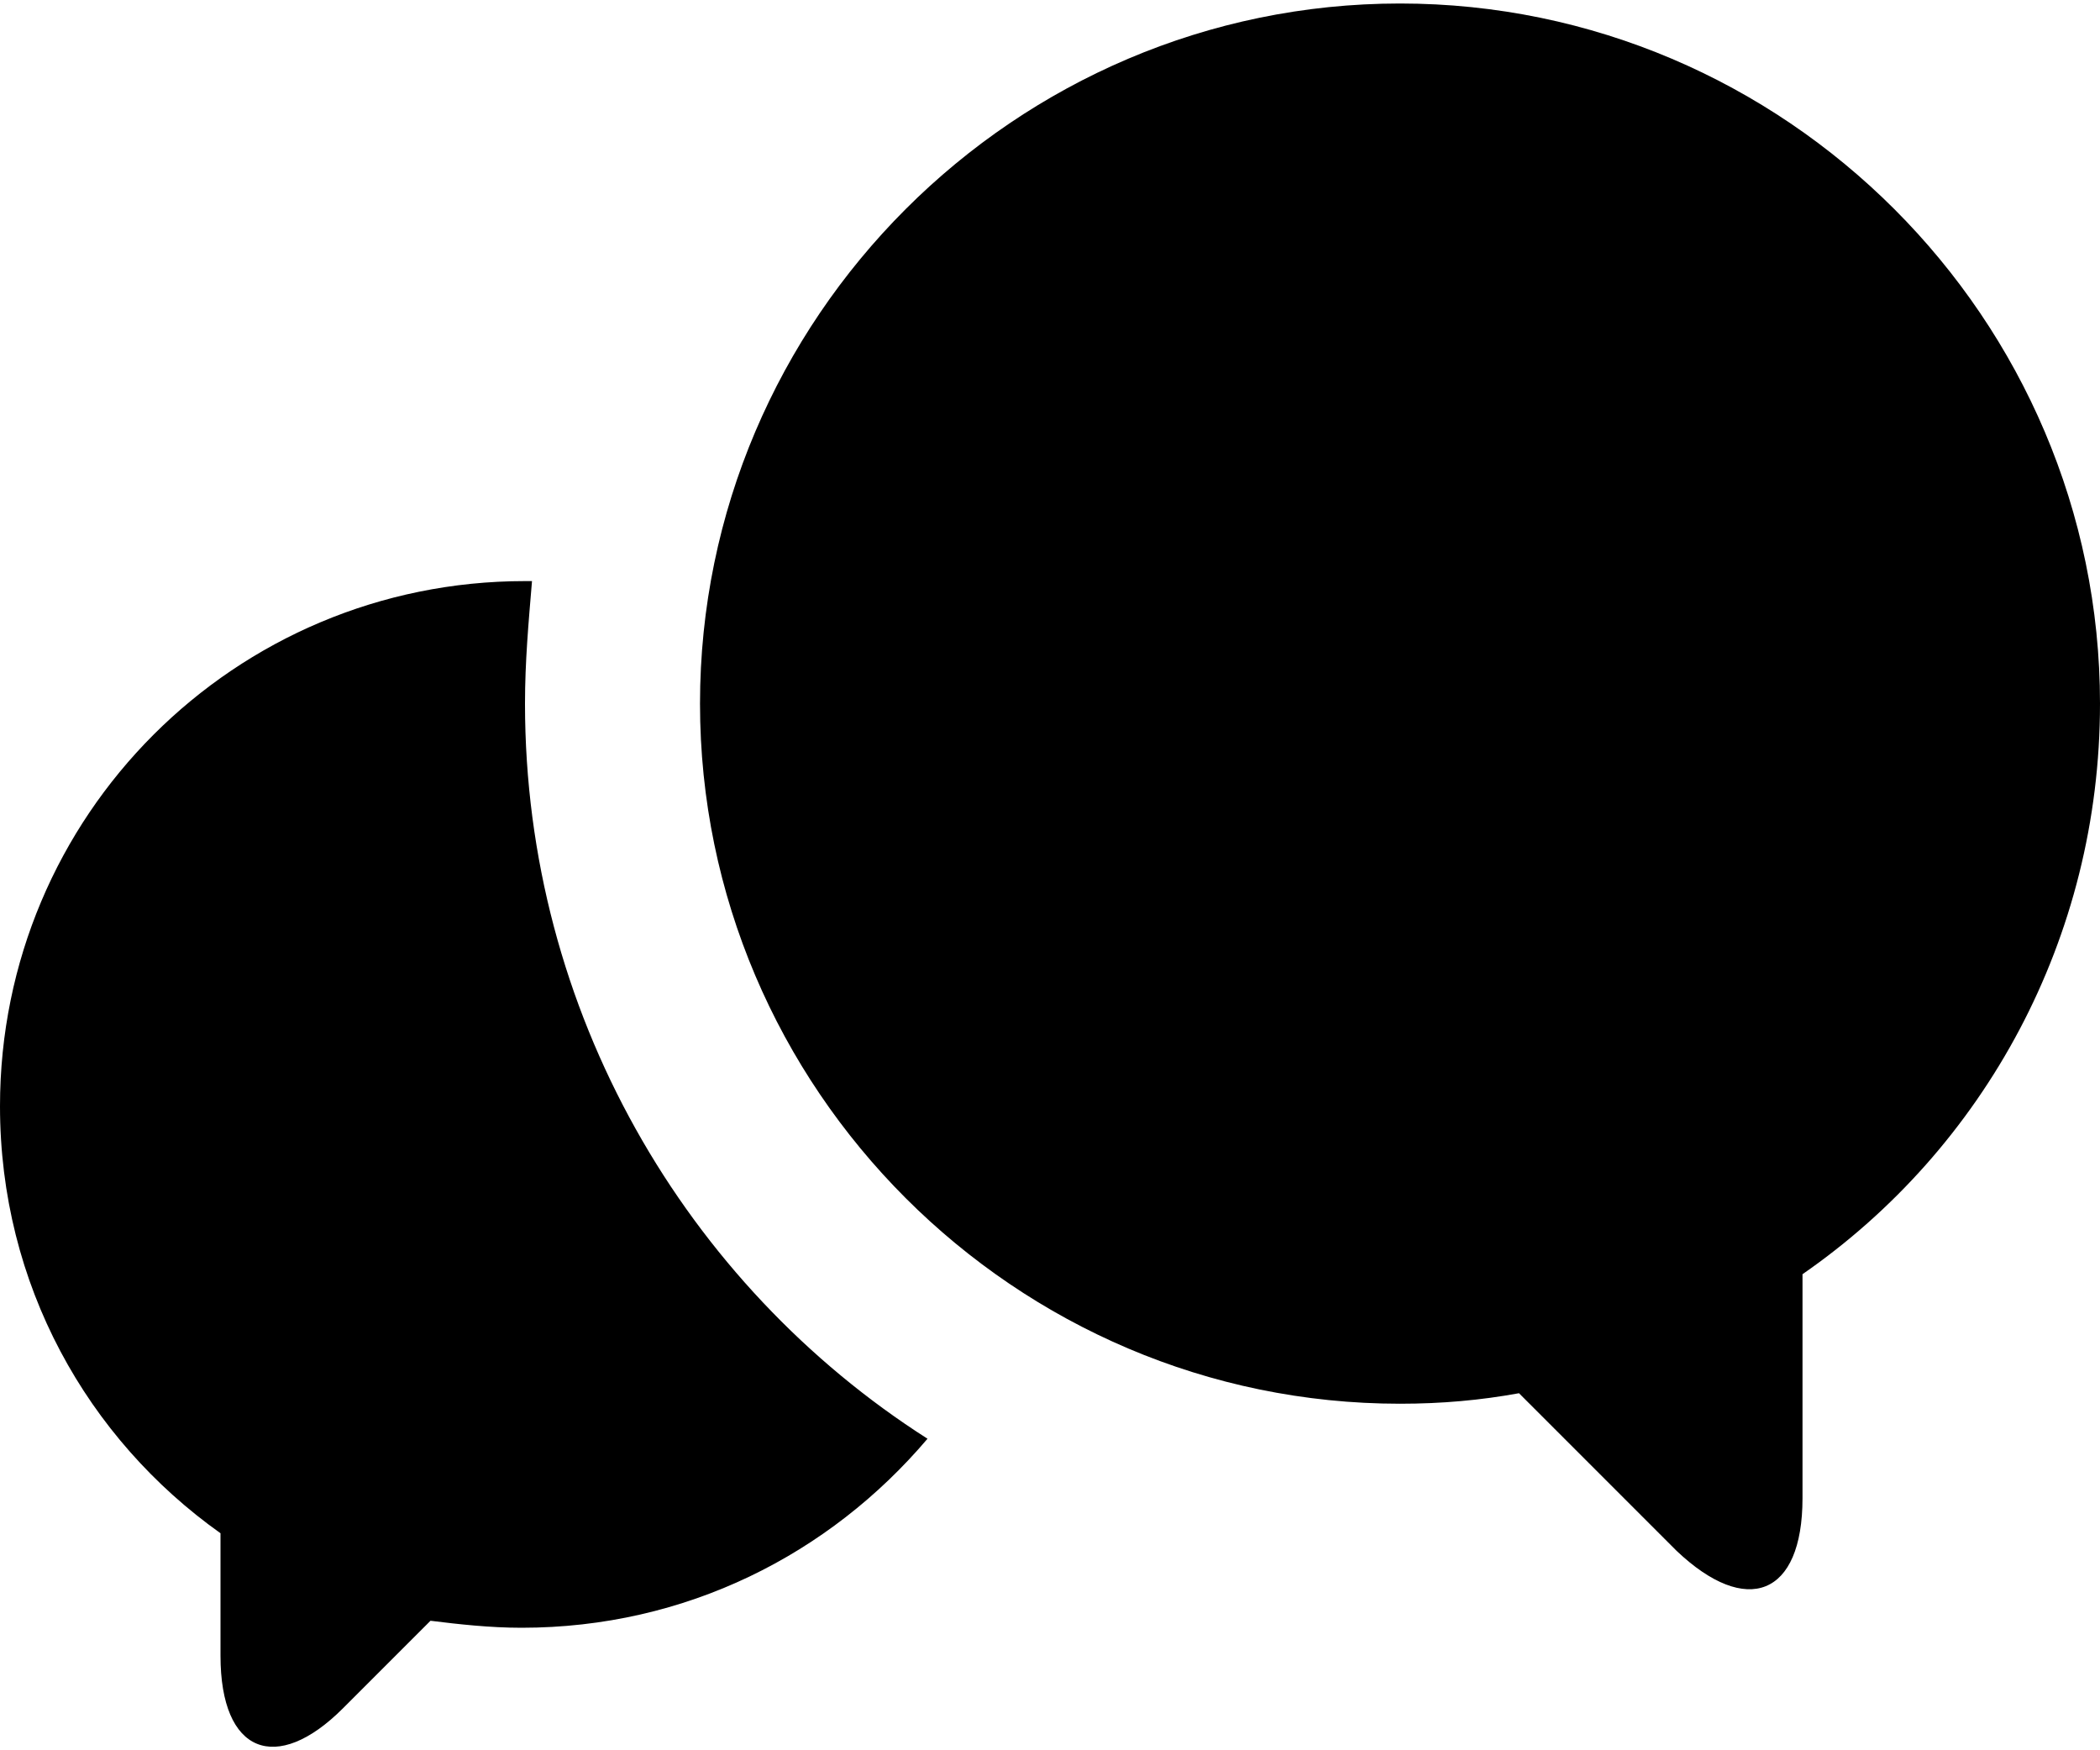
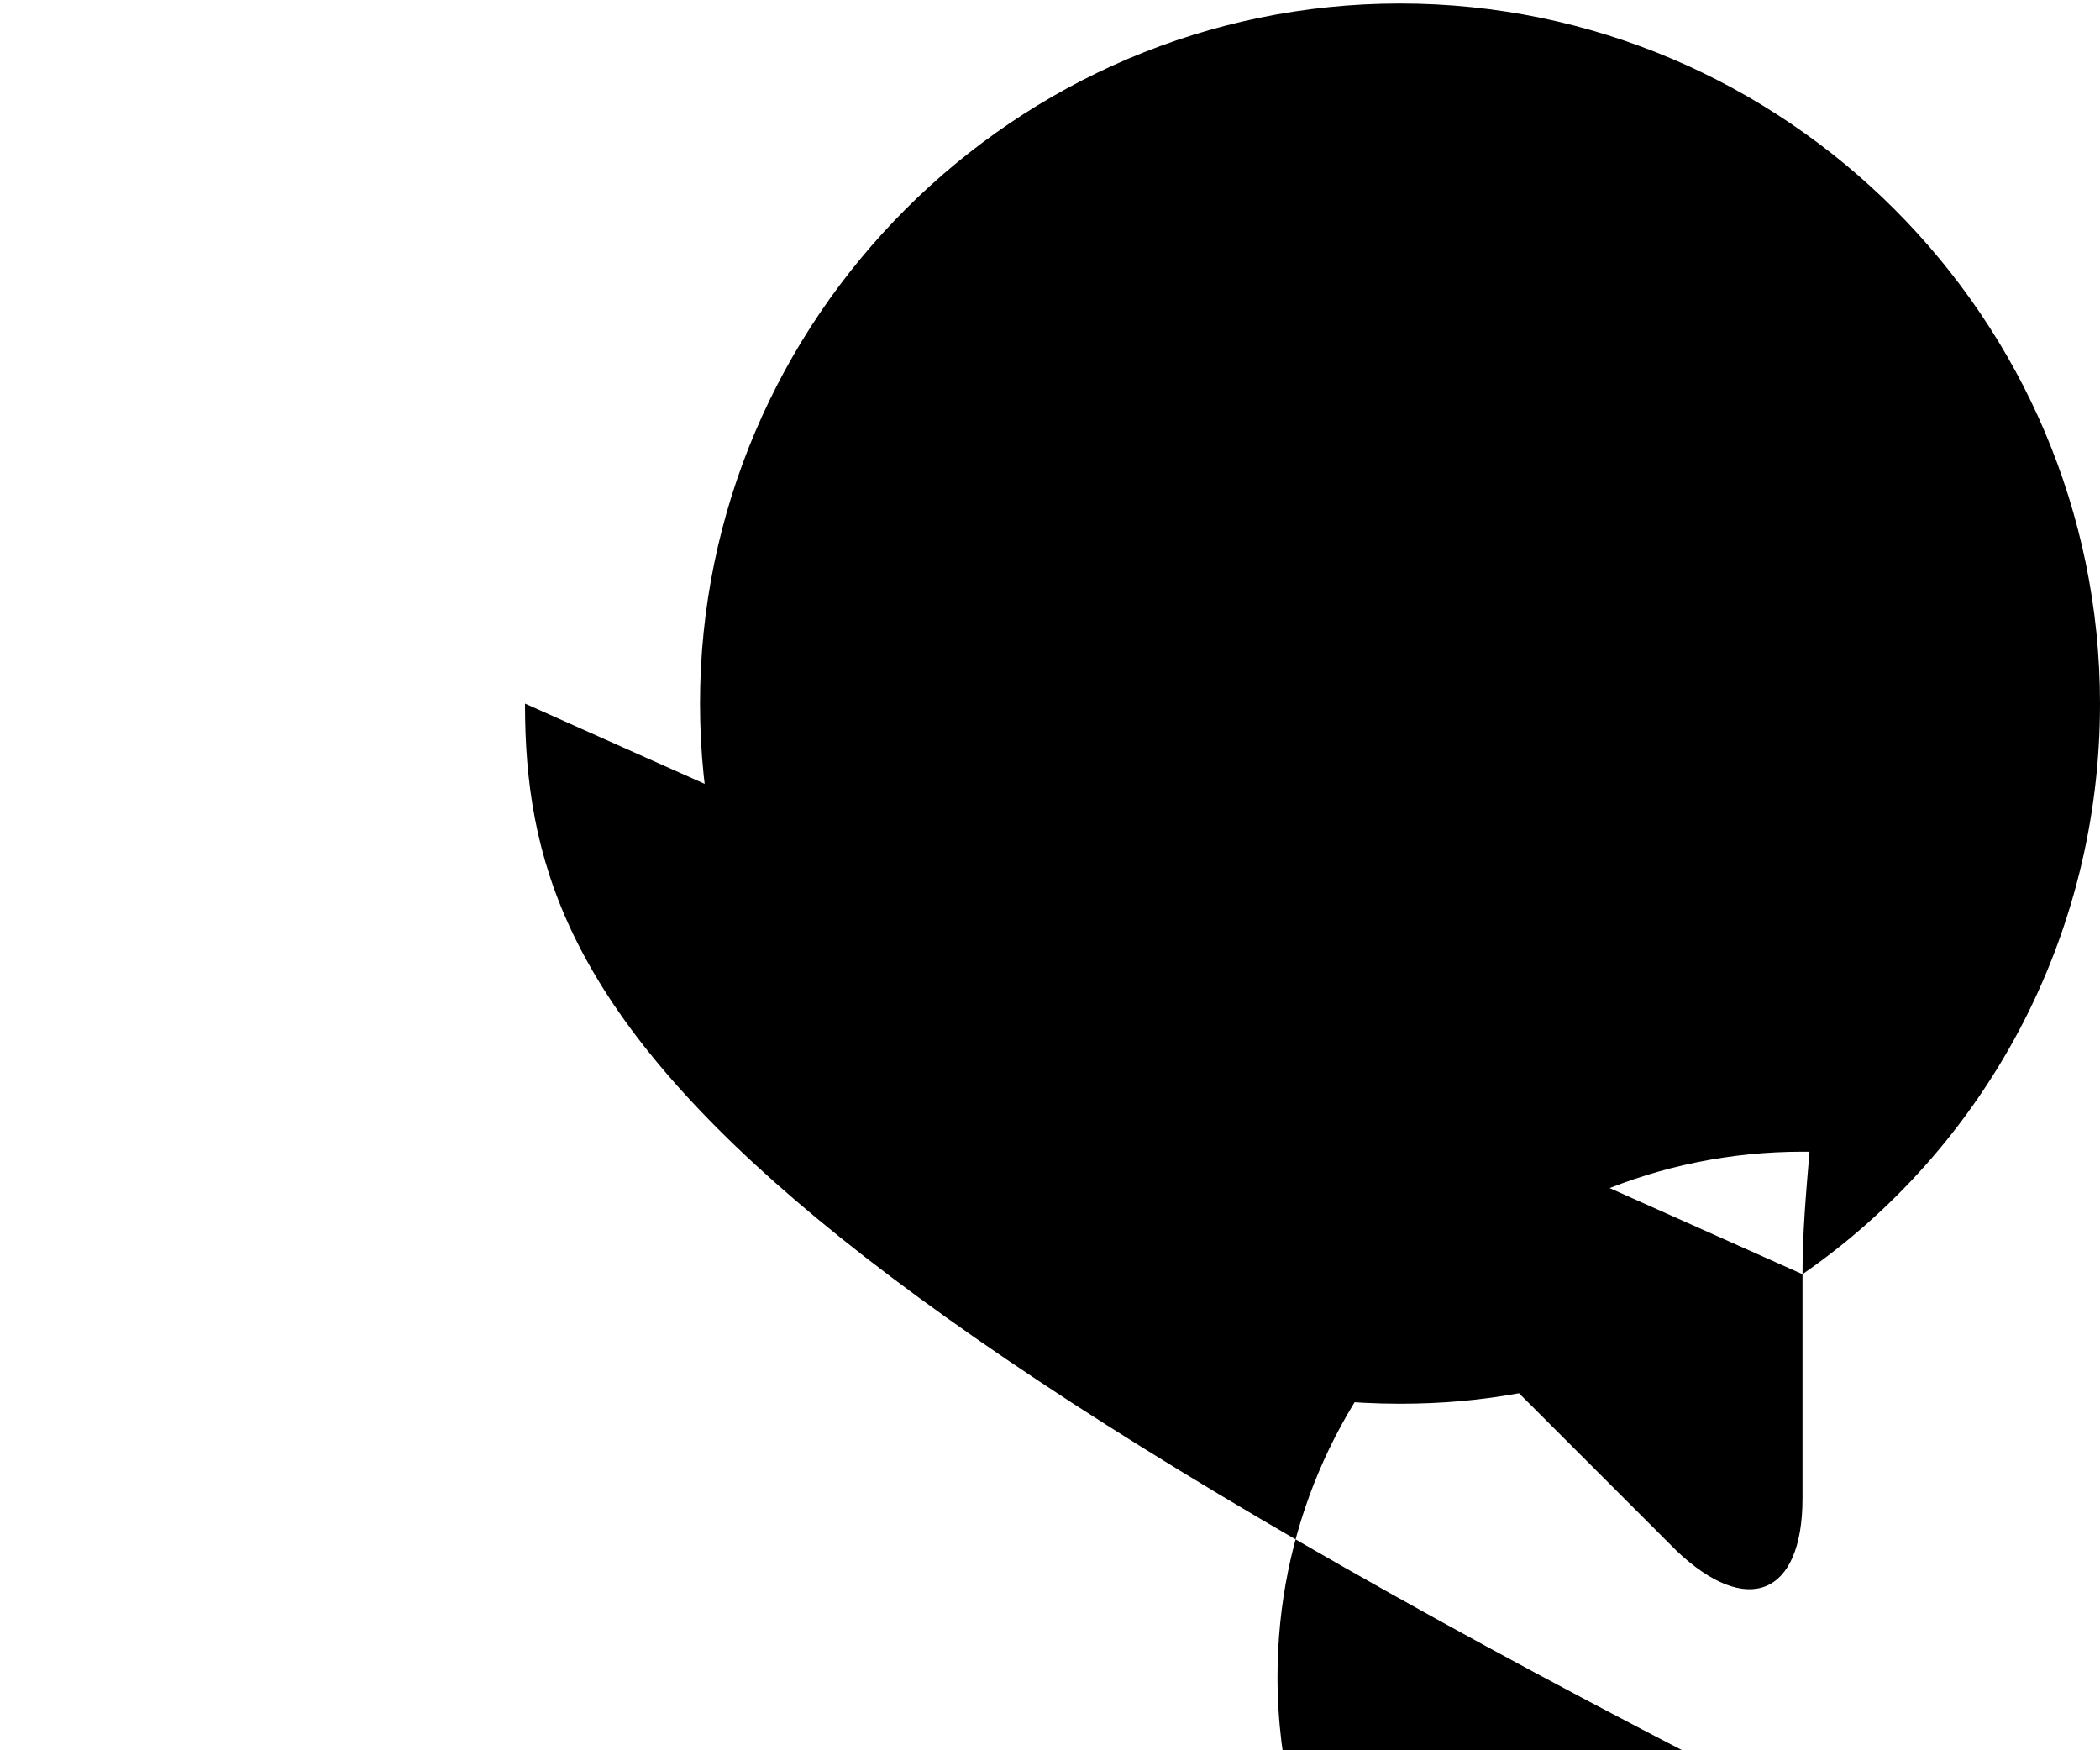
<svg xmlns="http://www.w3.org/2000/svg" version="1.1" id="Layer_1" x="0px" y="0px" width="48" height="40" viewBox="39.278 0 721.443 598.798" enable-background="new 39.278 0 721.443 598.798" xml:space="preserve">
  <g>
-     <path d="M658.517,436.473v76.954c0,33.667-19.238,40.882-43.286,18.036l-54.108-54.108c-13.227,2.405-26.453,3.607-40.882,3.607   c-132.264,0-240.48-108.217-240.48-240.481C279.76,108.216,387.976,0,520.24,0c132.265,0,240.481,108.216,240.481,240.481   C760.722,321.042,721.042,393.187,658.517,436.473z M219.639,240.481c0-14.429,1.203-27.655,2.405-42.084c-1.202,0-2.405,0-2.405,0   c-99.799,0-180.361,80.561-180.361,180.361c0,61.322,30.061,114.229,75.752,146.693v42.084c0,33.667,19.238,40.882,42.084,18.036   l30.06-30.061c9.619,1.203,20.441,2.405,31.263,2.405c56.513,0,105.812-25.251,139.479-64.93   C274.95,440.08,219.639,346.293,219.639,240.481z" />
+     <path d="M658.517,436.473v76.954c0,33.667-19.238,40.882-43.286,18.036l-54.108-54.108c-13.227,2.405-26.453,3.607-40.882,3.607   c-132.264,0-240.48-108.217-240.48-240.481C279.76,108.216,387.976,0,520.24,0c132.265,0,240.481,108.216,240.481,240.481   C760.722,321.042,721.042,393.187,658.517,436.473z c0-14.429,1.203-27.655,2.405-42.084c-1.202,0-2.405,0-2.405,0   c-99.799,0-180.361,80.561-180.361,180.361c0,61.322,30.061,114.229,75.752,146.693v42.084c0,33.667,19.238,40.882,42.084,18.036   l30.06-30.061c9.619,1.203,20.441,2.405,31.263,2.405c56.513,0,105.812-25.251,139.479-64.93   C274.95,440.08,219.639,346.293,219.639,240.481z" />
  </g>
</svg>